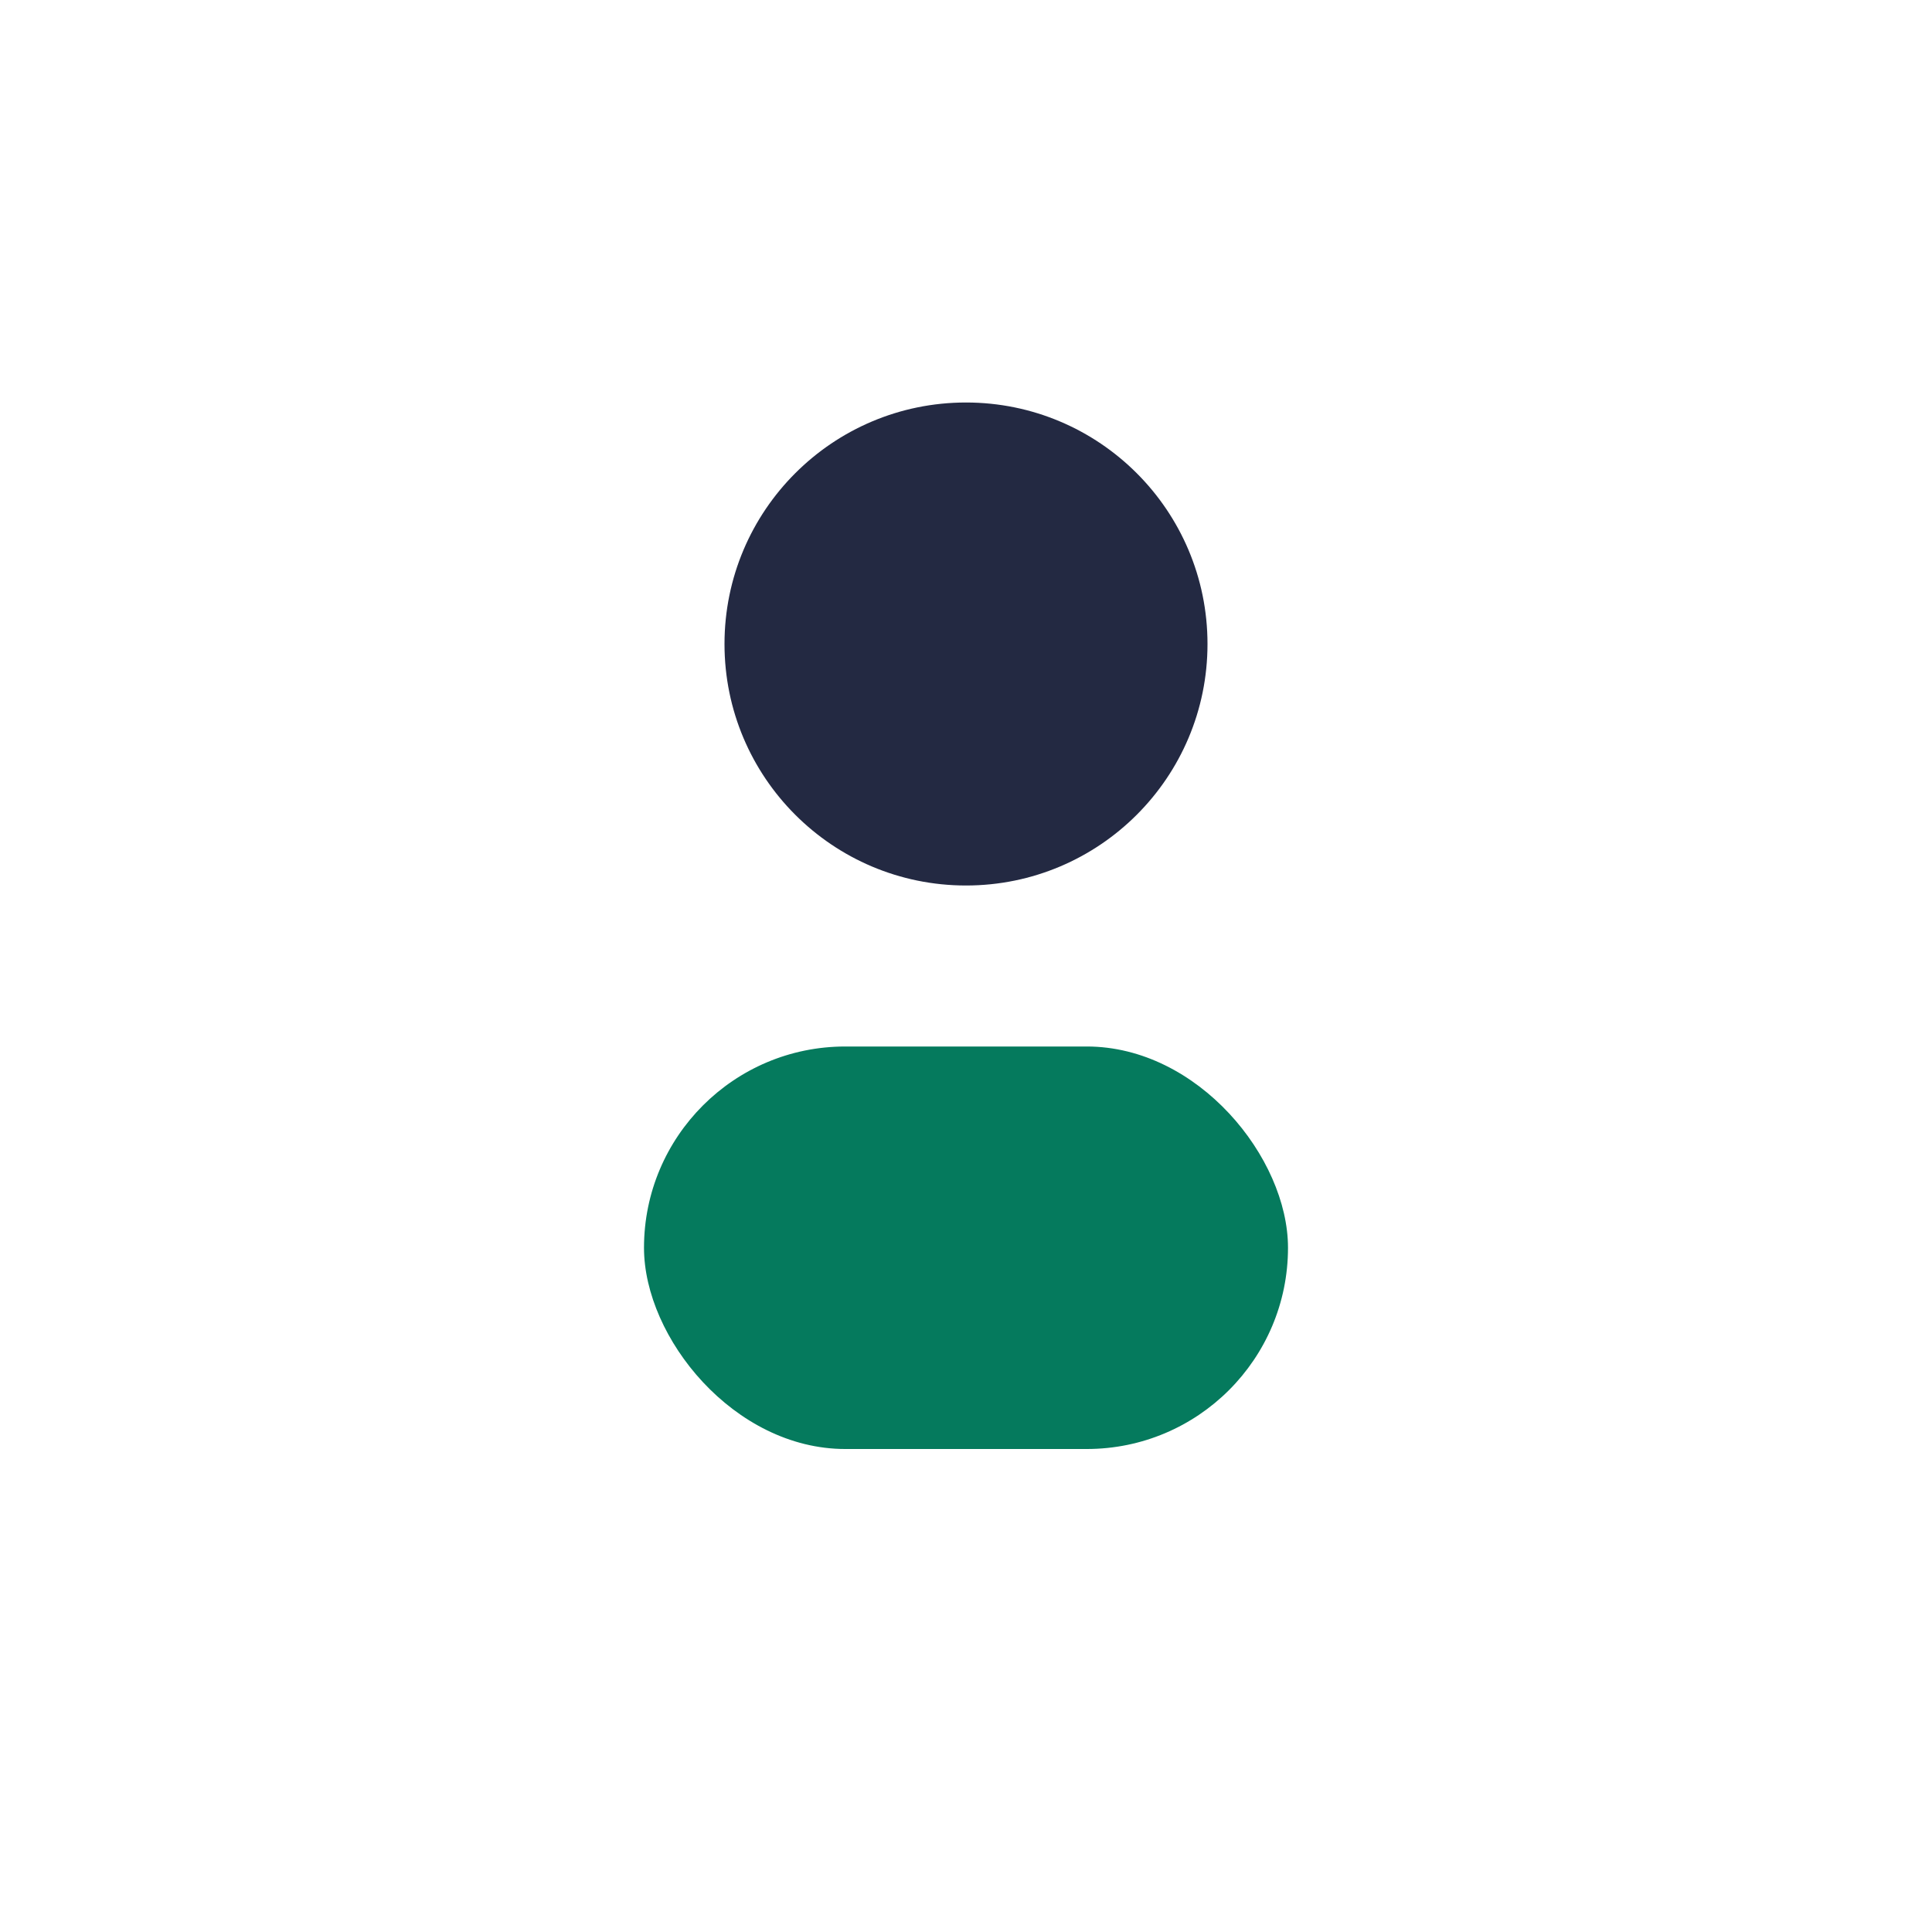
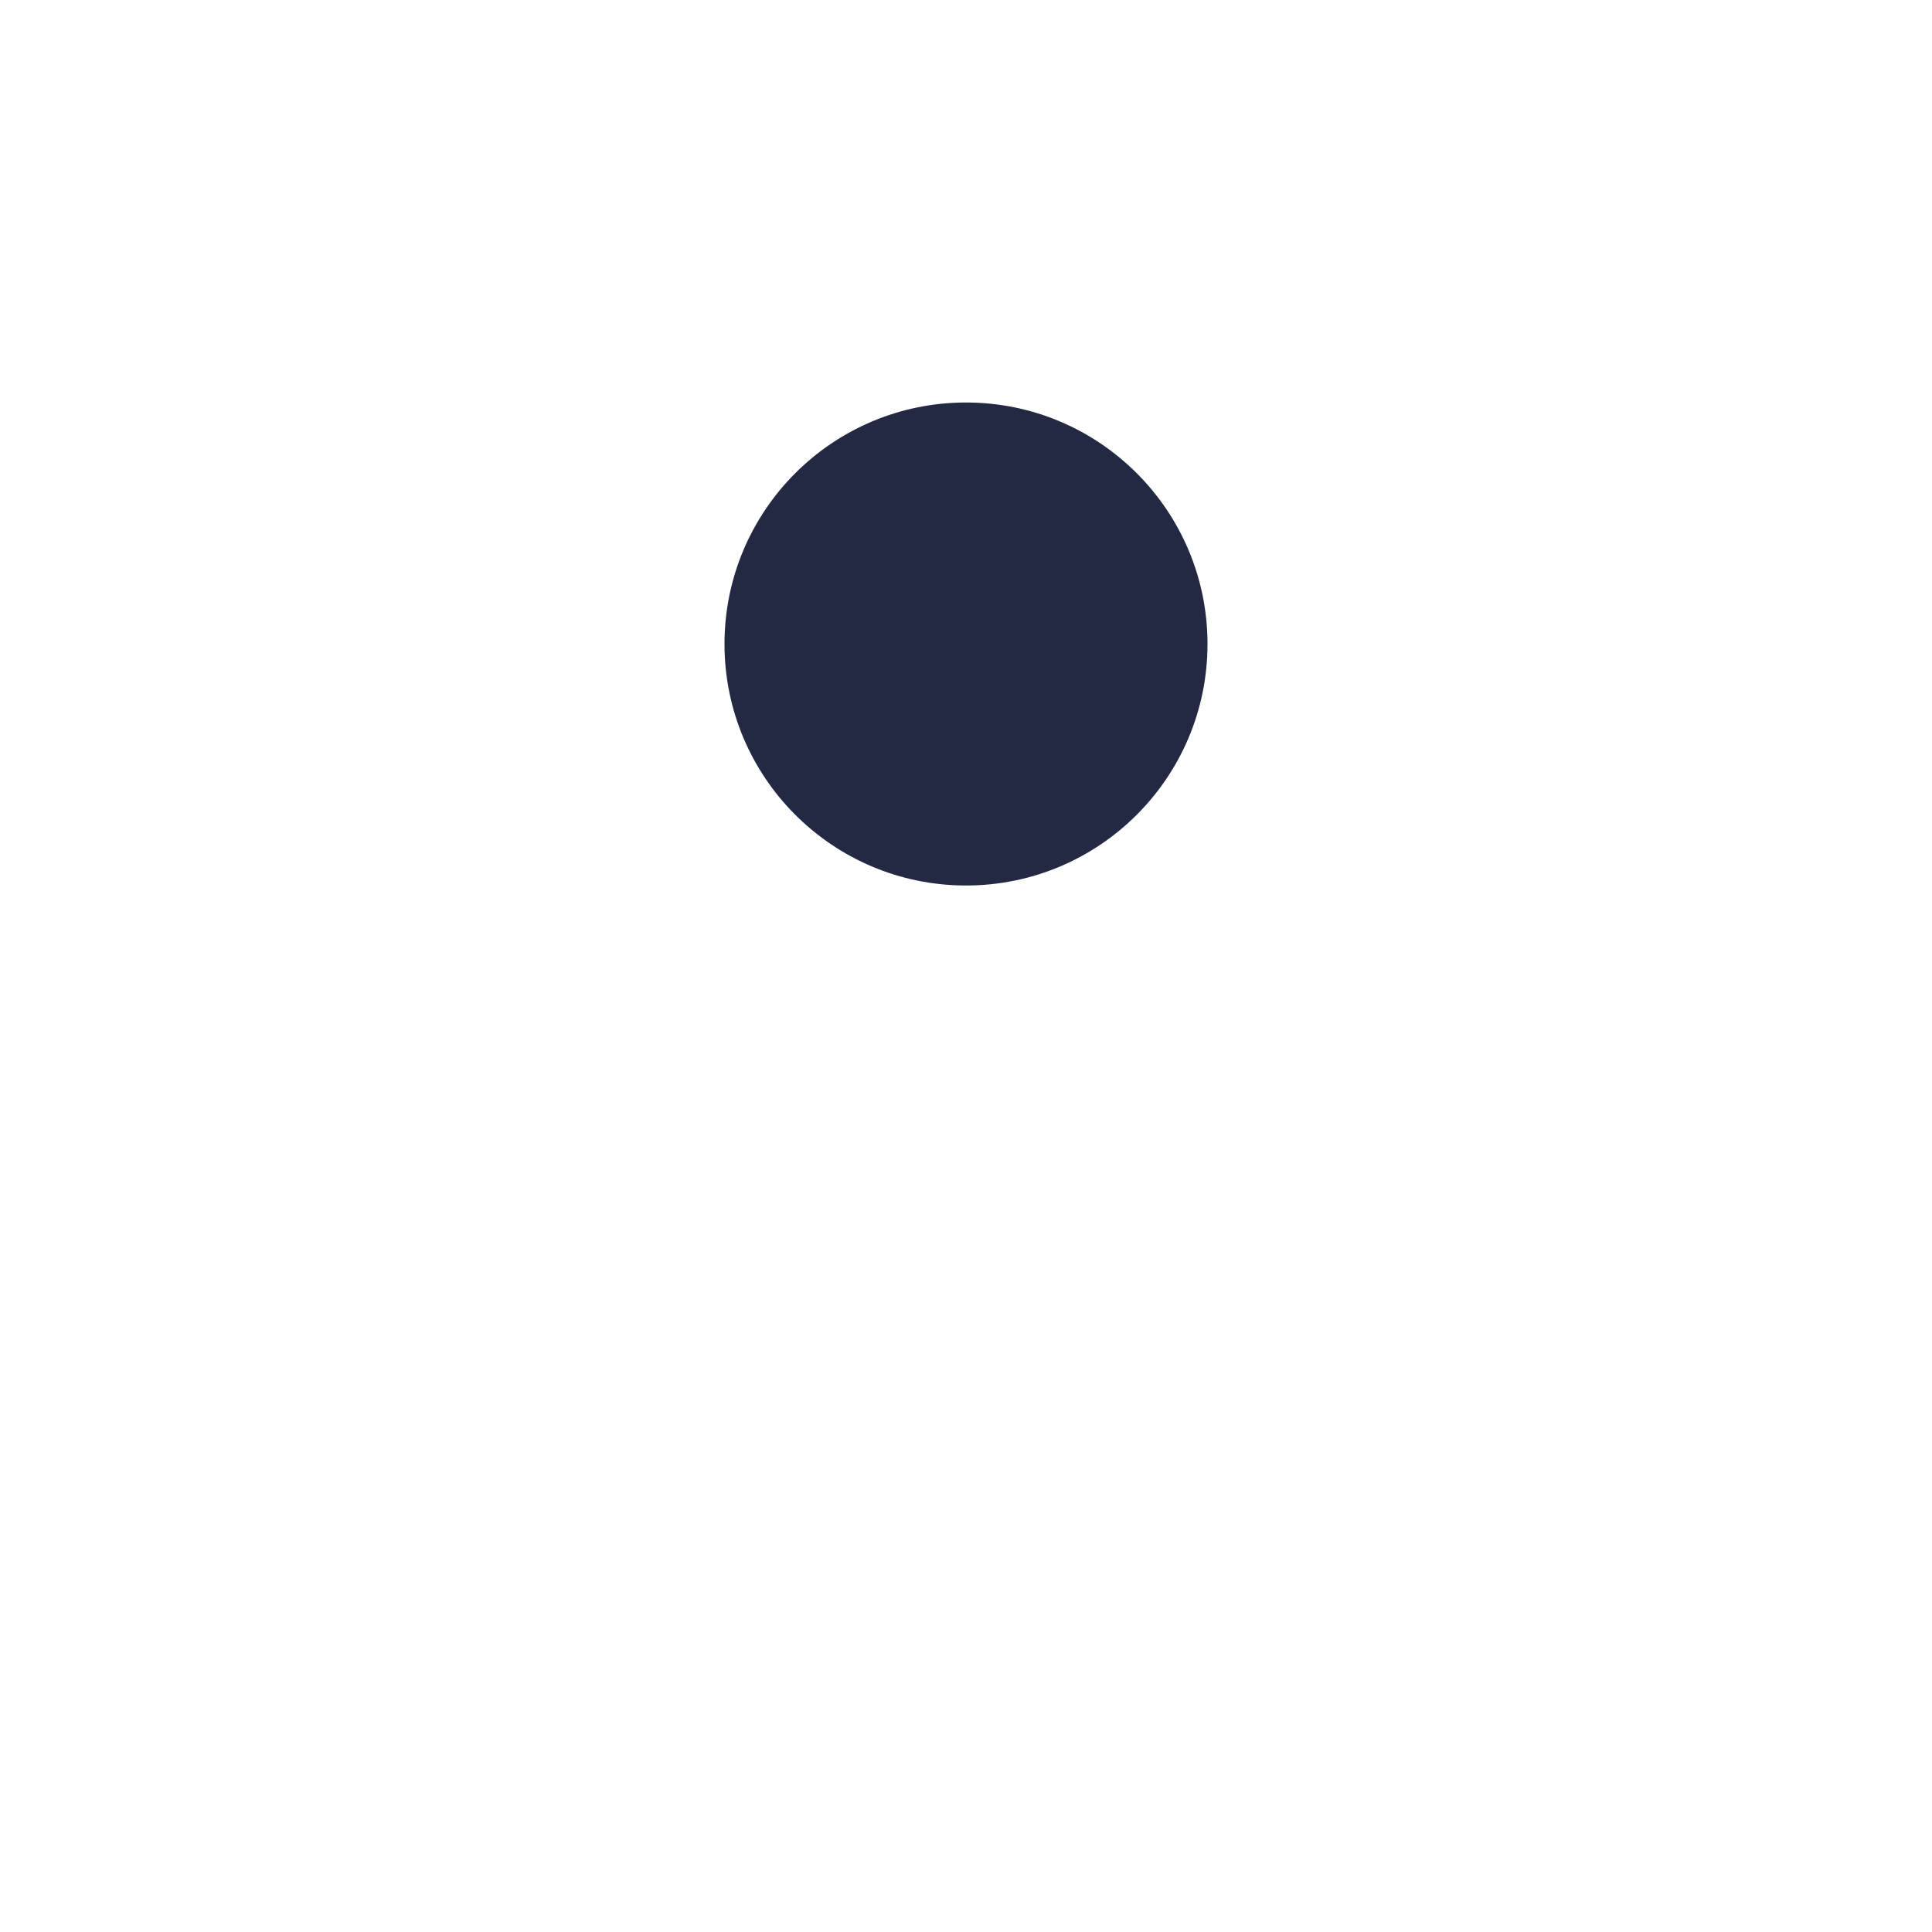
<svg xmlns="http://www.w3.org/2000/svg" width="24" height="24" viewBox="0 0 24 24">
  <circle cx="12" cy="8" r="3" fill="#232942" />
-   <rect x="8" y="13" width="8" height="5" rx="2.5" fill="#057A5D" />
</svg>